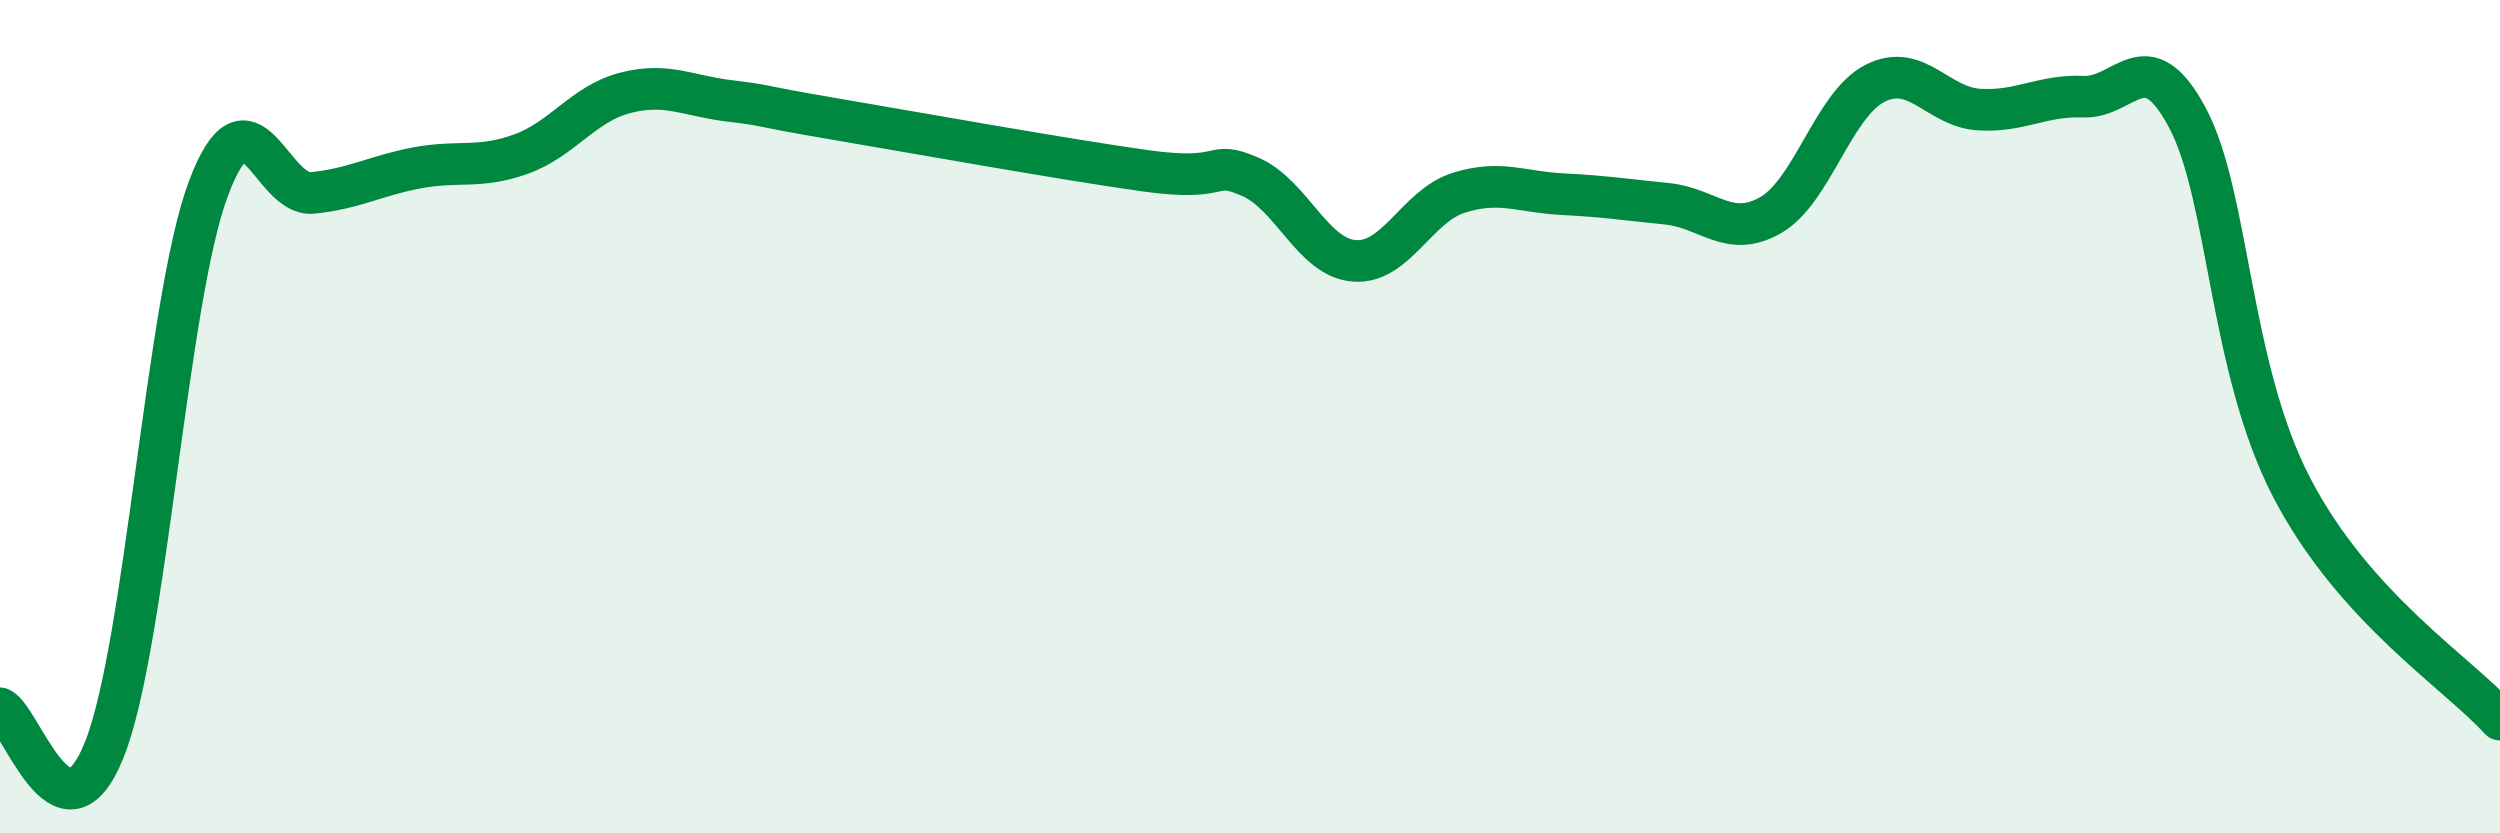
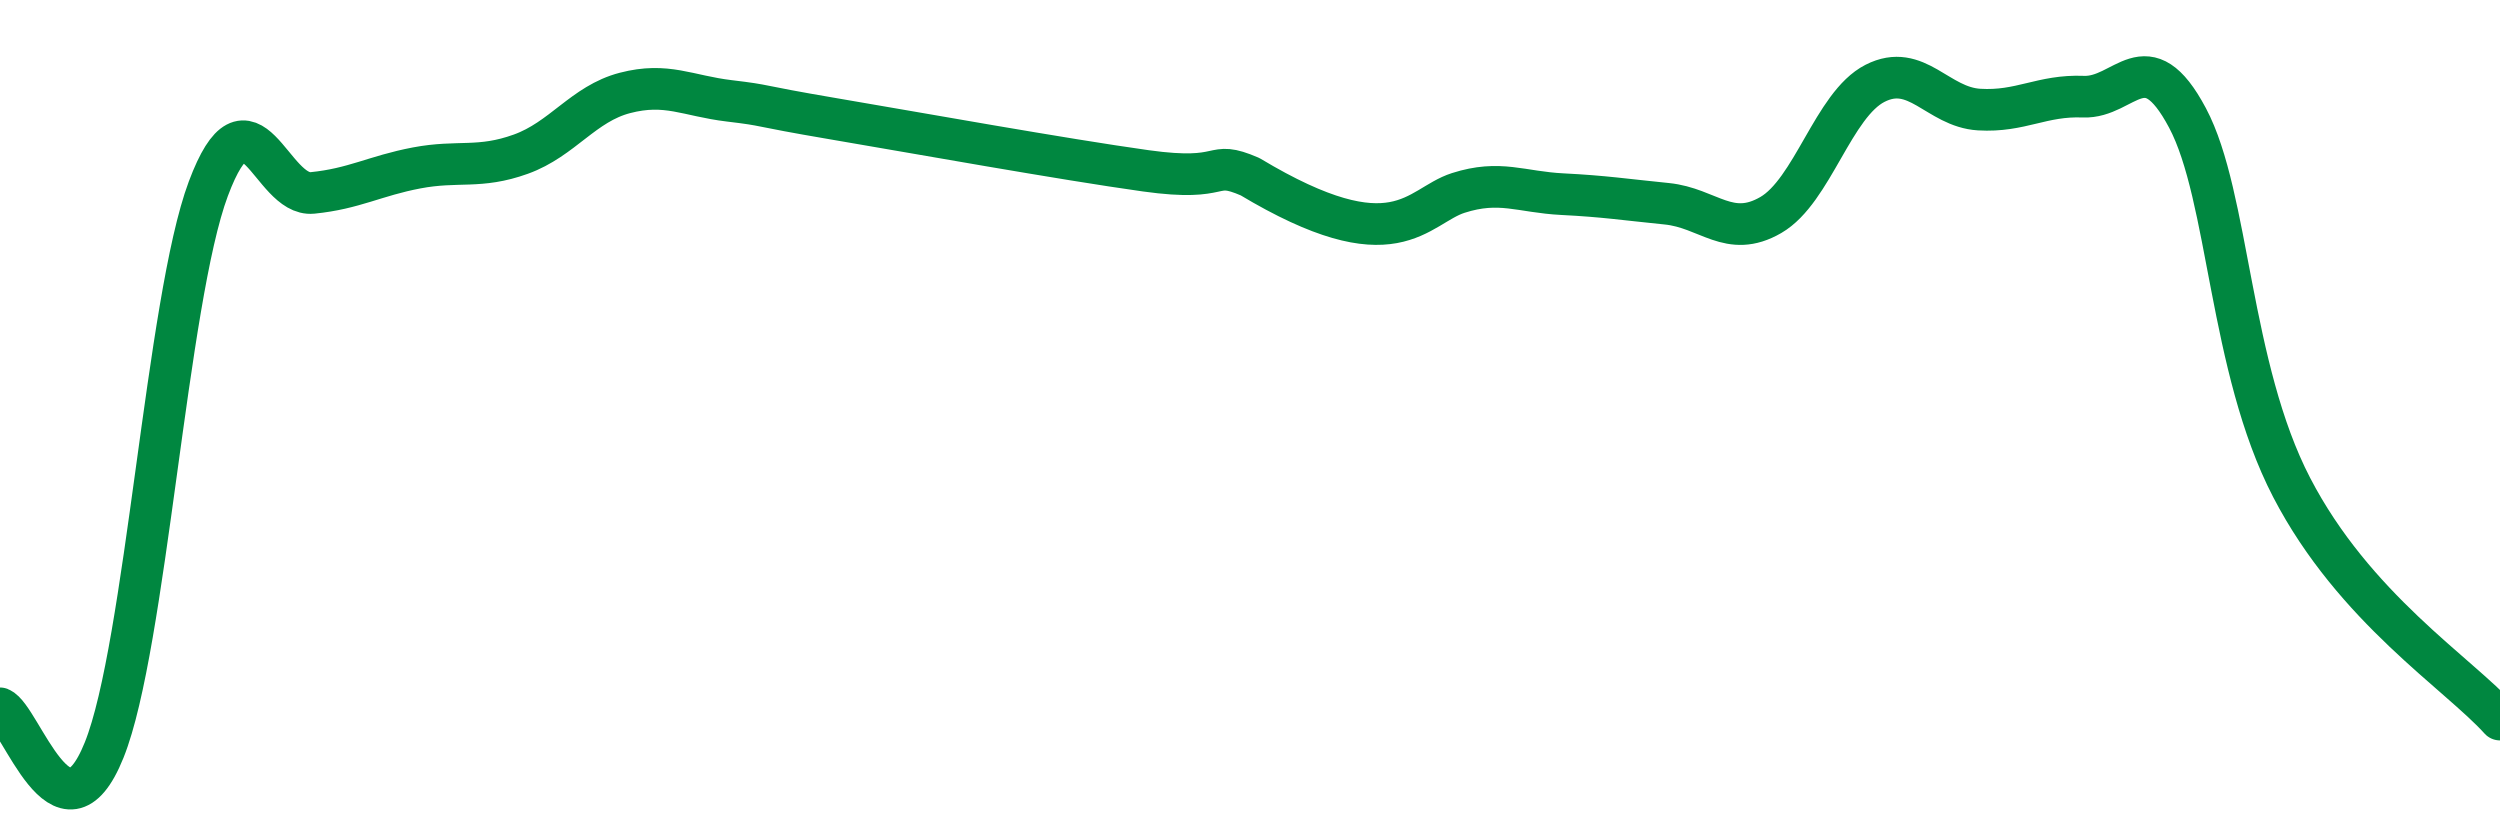
<svg xmlns="http://www.w3.org/2000/svg" width="60" height="20" viewBox="0 0 60 20">
-   <path d="M 0,17 C 0.5,17.2 1.5,20.49 2.5,18 C 3.5,15.51 4,7.2 5,4.53 C 6,1.86 6.5,4.73 7.5,4.63 C 8.5,4.53 9,4.22 10,4.03 C 11,3.84 11.5,4.06 12.5,3.7 C 13.5,3.34 14,2.49 15,2.23 C 16,1.97 16.5,2.3 17.5,2.42 C 18.5,2.54 18,2.51 20,2.85 C 22,3.19 25.5,3.82 27.5,4.1 C 29.5,4.38 29,3.81 30,4.24 C 31,4.67 31.5,6.18 32.5,6.26 C 33.5,6.34 34,4.95 35,4.63 C 36,4.31 36.5,4.61 37.5,4.66 C 38.5,4.71 39,4.79 40,4.89 C 41,4.99 41.5,5.74 42.5,5.16 C 43.5,4.58 44,2.51 45,2 C 46,1.49 46.5,2.57 47.5,2.63 C 48.5,2.69 49,2.28 50,2.32 C 51,2.36 51.5,0.95 52.5,2.83 C 53.5,4.71 53.5,8.81 55,11.7 C 56.5,14.59 59,16.16 60,17.27L60 20L0 20Z" fill="#008740" opacity="0.1" stroke-linecap="round" stroke-linejoin="round" />
-   <path d="M 0,17 C 0.5,17.2 1.5,20.49 2.5,18 C 3.5,15.51 4,7.2 5,4.53 C 6,1.86 6.5,4.73 7.5,4.63 C 8.5,4.53 9,4.22 10,4.03 C 11,3.84 11.5,4.06 12.5,3.7 C 13.5,3.34 14,2.49 15,2.23 C 16,1.97 16.5,2.3 17.5,2.42 C 18.5,2.54 18,2.51 20,2.85 C 22,3.19 25.5,3.82 27.5,4.1 C 29.5,4.38 29,3.81 30,4.24 C 31,4.67 31.5,6.18 32.5,6.26 C 33.5,6.34 34,4.95 35,4.63 C 36,4.31 36.5,4.61 37.5,4.66 C 38.5,4.71 39,4.79 40,4.89 C 41,4.99 41.5,5.74 42.5,5.16 C 43.5,4.58 44,2.51 45,2 C 46,1.49 46.5,2.57 47.5,2.63 C 48.5,2.69 49,2.28 50,2.32 C 51,2.36 51.5,0.95 52.5,2.83 C 53.5,4.71 53.5,8.81 55,11.7 C 56.5,14.59 59,16.16 60,17.27" stroke="#008740" stroke-width="1" fill="none" stroke-linecap="round" stroke-linejoin="round" />
+   <path d="M 0,17 C 0.5,17.2 1.5,20.49 2.5,18 C 3.5,15.51 4,7.2 5,4.53 C 6,1.86 6.5,4.73 7.5,4.63 C 8.5,4.53 9,4.22 10,4.03 C 11,3.84 11.5,4.06 12.5,3.7 C 13.5,3.34 14,2.49 15,2.23 C 16,1.97 16.5,2.3 17.5,2.42 C 18.5,2.54 18,2.51 20,2.85 C 22,3.19 25.5,3.82 27.5,4.1 C 29.5,4.38 29,3.81 30,4.24 C 33.5,6.34 34,4.95 35,4.63 C 36,4.31 36.5,4.61 37.5,4.66 C 38.5,4.71 39,4.79 40,4.89 C 41,4.99 41.5,5.74 42.5,5.16 C 43.5,4.58 44,2.51 45,2 C 46,1.49 46.5,2.57 47.5,2.63 C 48.5,2.69 49,2.28 50,2.32 C 51,2.36 51.5,0.95 52.5,2.83 C 53.5,4.71 53.5,8.81 55,11.7 C 56.5,14.59 59,16.16 60,17.27" stroke="#008740" stroke-width="1" fill="none" stroke-linecap="round" stroke-linejoin="round" />
</svg>